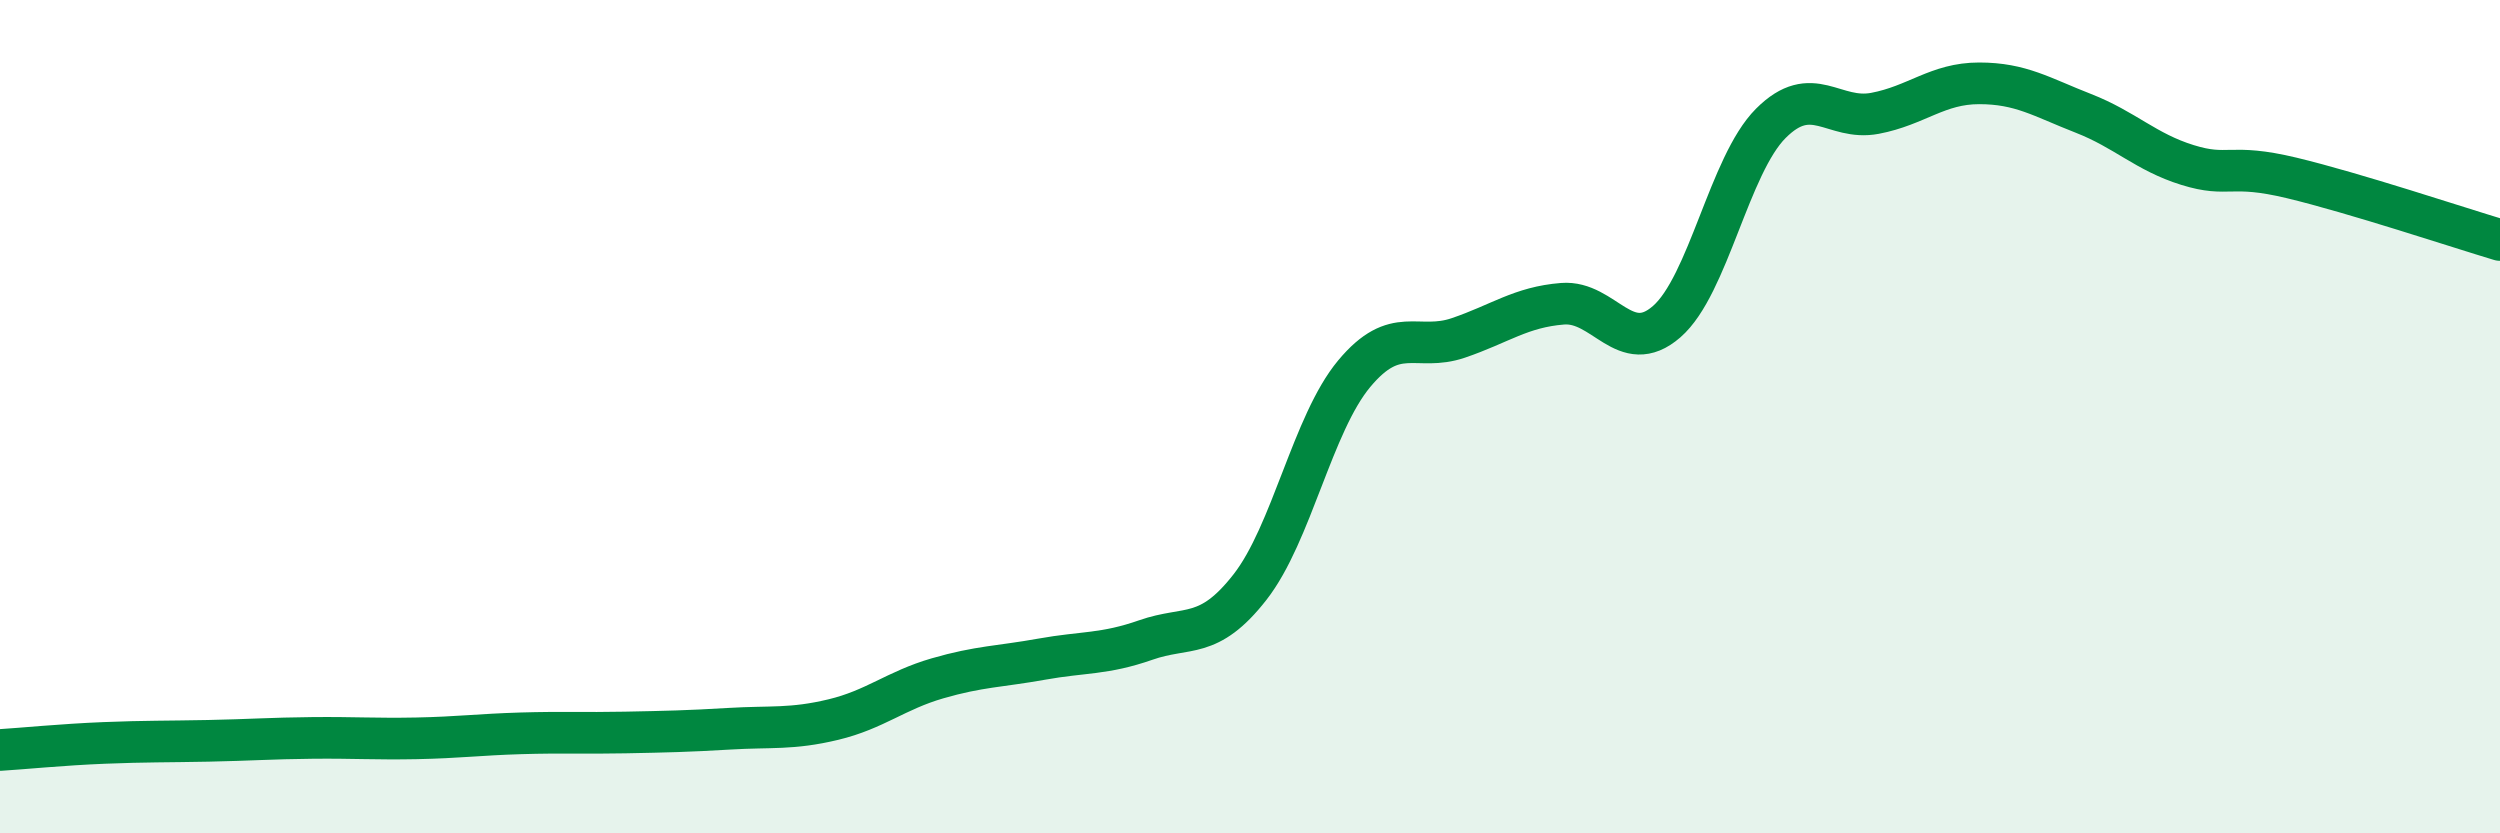
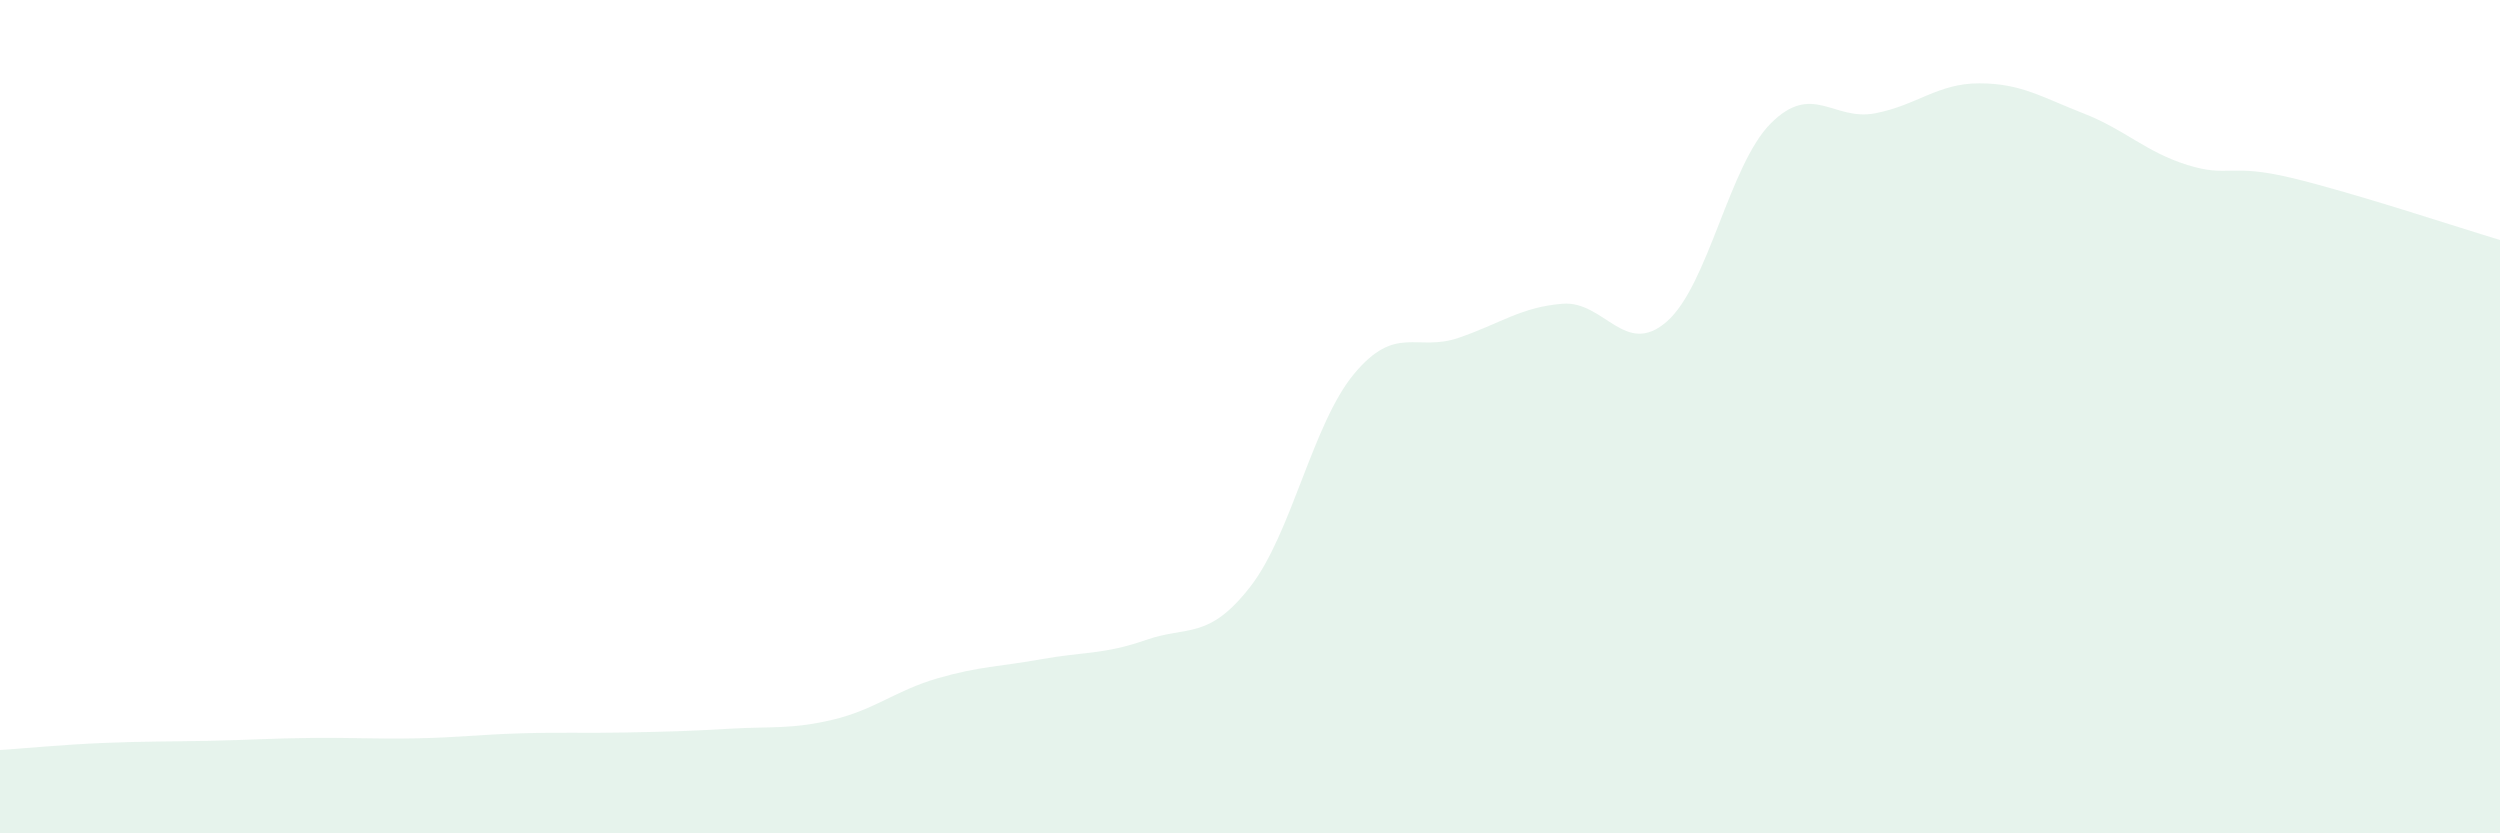
<svg xmlns="http://www.w3.org/2000/svg" width="60" height="20" viewBox="0 0 60 20">
  <path d="M 0,18 C 0.5,17.97 1.5,17.87 2.5,17.83 C 3.5,17.79 4,17.8 5,17.78 C 6,17.76 6.5,17.72 7.5,17.71 C 8.5,17.7 9,17.74 10,17.72 C 11,17.7 11.5,17.63 12.5,17.6 C 13.5,17.57 14,17.6 15,17.58 C 16,17.56 16.5,17.55 17.5,17.49 C 18.5,17.43 19,17.51 20,17.27 C 21,17.03 21.5,16.57 22.5,16.28 C 23.5,15.99 24,16 25,15.82 C 26,15.64 26.5,15.71 27.5,15.36 C 28.5,15.01 29,15.37 30,14.09 C 31,12.81 31.5,10.17 32.5,8.97 C 33.5,7.77 34,8.45 35,8.11 C 36,7.77 36.5,7.37 37.5,7.29 C 38.5,7.21 39,8.59 40,7.72 C 41,6.85 41.5,3.96 42.5,2.96 C 43.5,1.96 44,2.91 45,2.72 C 46,2.53 46.5,2 47.5,2 C 48.5,2 49,2.33 50,2.72 C 51,3.11 51.5,3.65 52.5,3.96 C 53.5,4.27 53.5,3.91 55,4.27 C 56.5,4.63 59,5.46 60,5.76L60 20L0 20Z" fill="#008740" opacity="0.1" stroke-linecap="round" stroke-linejoin="round" />
-   <path d="M 0,18 C 0.5,17.97 1.5,17.87 2.5,17.83 C 3.5,17.79 4,17.8 5,17.78 C 6,17.76 6.5,17.72 7.5,17.71 C 8.5,17.7 9,17.74 10,17.72 C 11,17.7 11.5,17.63 12.5,17.6 C 13.5,17.57 14,17.6 15,17.58 C 16,17.56 16.5,17.55 17.5,17.49 C 18.5,17.43 19,17.51 20,17.27 C 21,17.03 21.5,16.57 22.5,16.28 C 23.5,15.99 24,16 25,15.82 C 26,15.64 26.5,15.71 27.5,15.36 C 28.5,15.01 29,15.37 30,14.09 C 31,12.81 31.5,10.17 32.5,8.97 C 33.5,7.77 34,8.45 35,8.11 C 36,7.77 36.5,7.37 37.5,7.29 C 38.5,7.21 39,8.59 40,7.72 C 41,6.85 41.5,3.96 42.5,2.96 C 43.5,1.96 44,2.91 45,2.72 C 46,2.53 46.5,2 47.5,2 C 48.5,2 49,2.33 50,2.72 C 51,3.11 51.5,3.65 52.5,3.96 C 53.5,4.27 53.5,3.91 55,4.27 C 56.5,4.63 59,5.46 60,5.76" stroke="#008740" stroke-width="1" fill="none" stroke-linecap="round" stroke-linejoin="round" />
</svg>